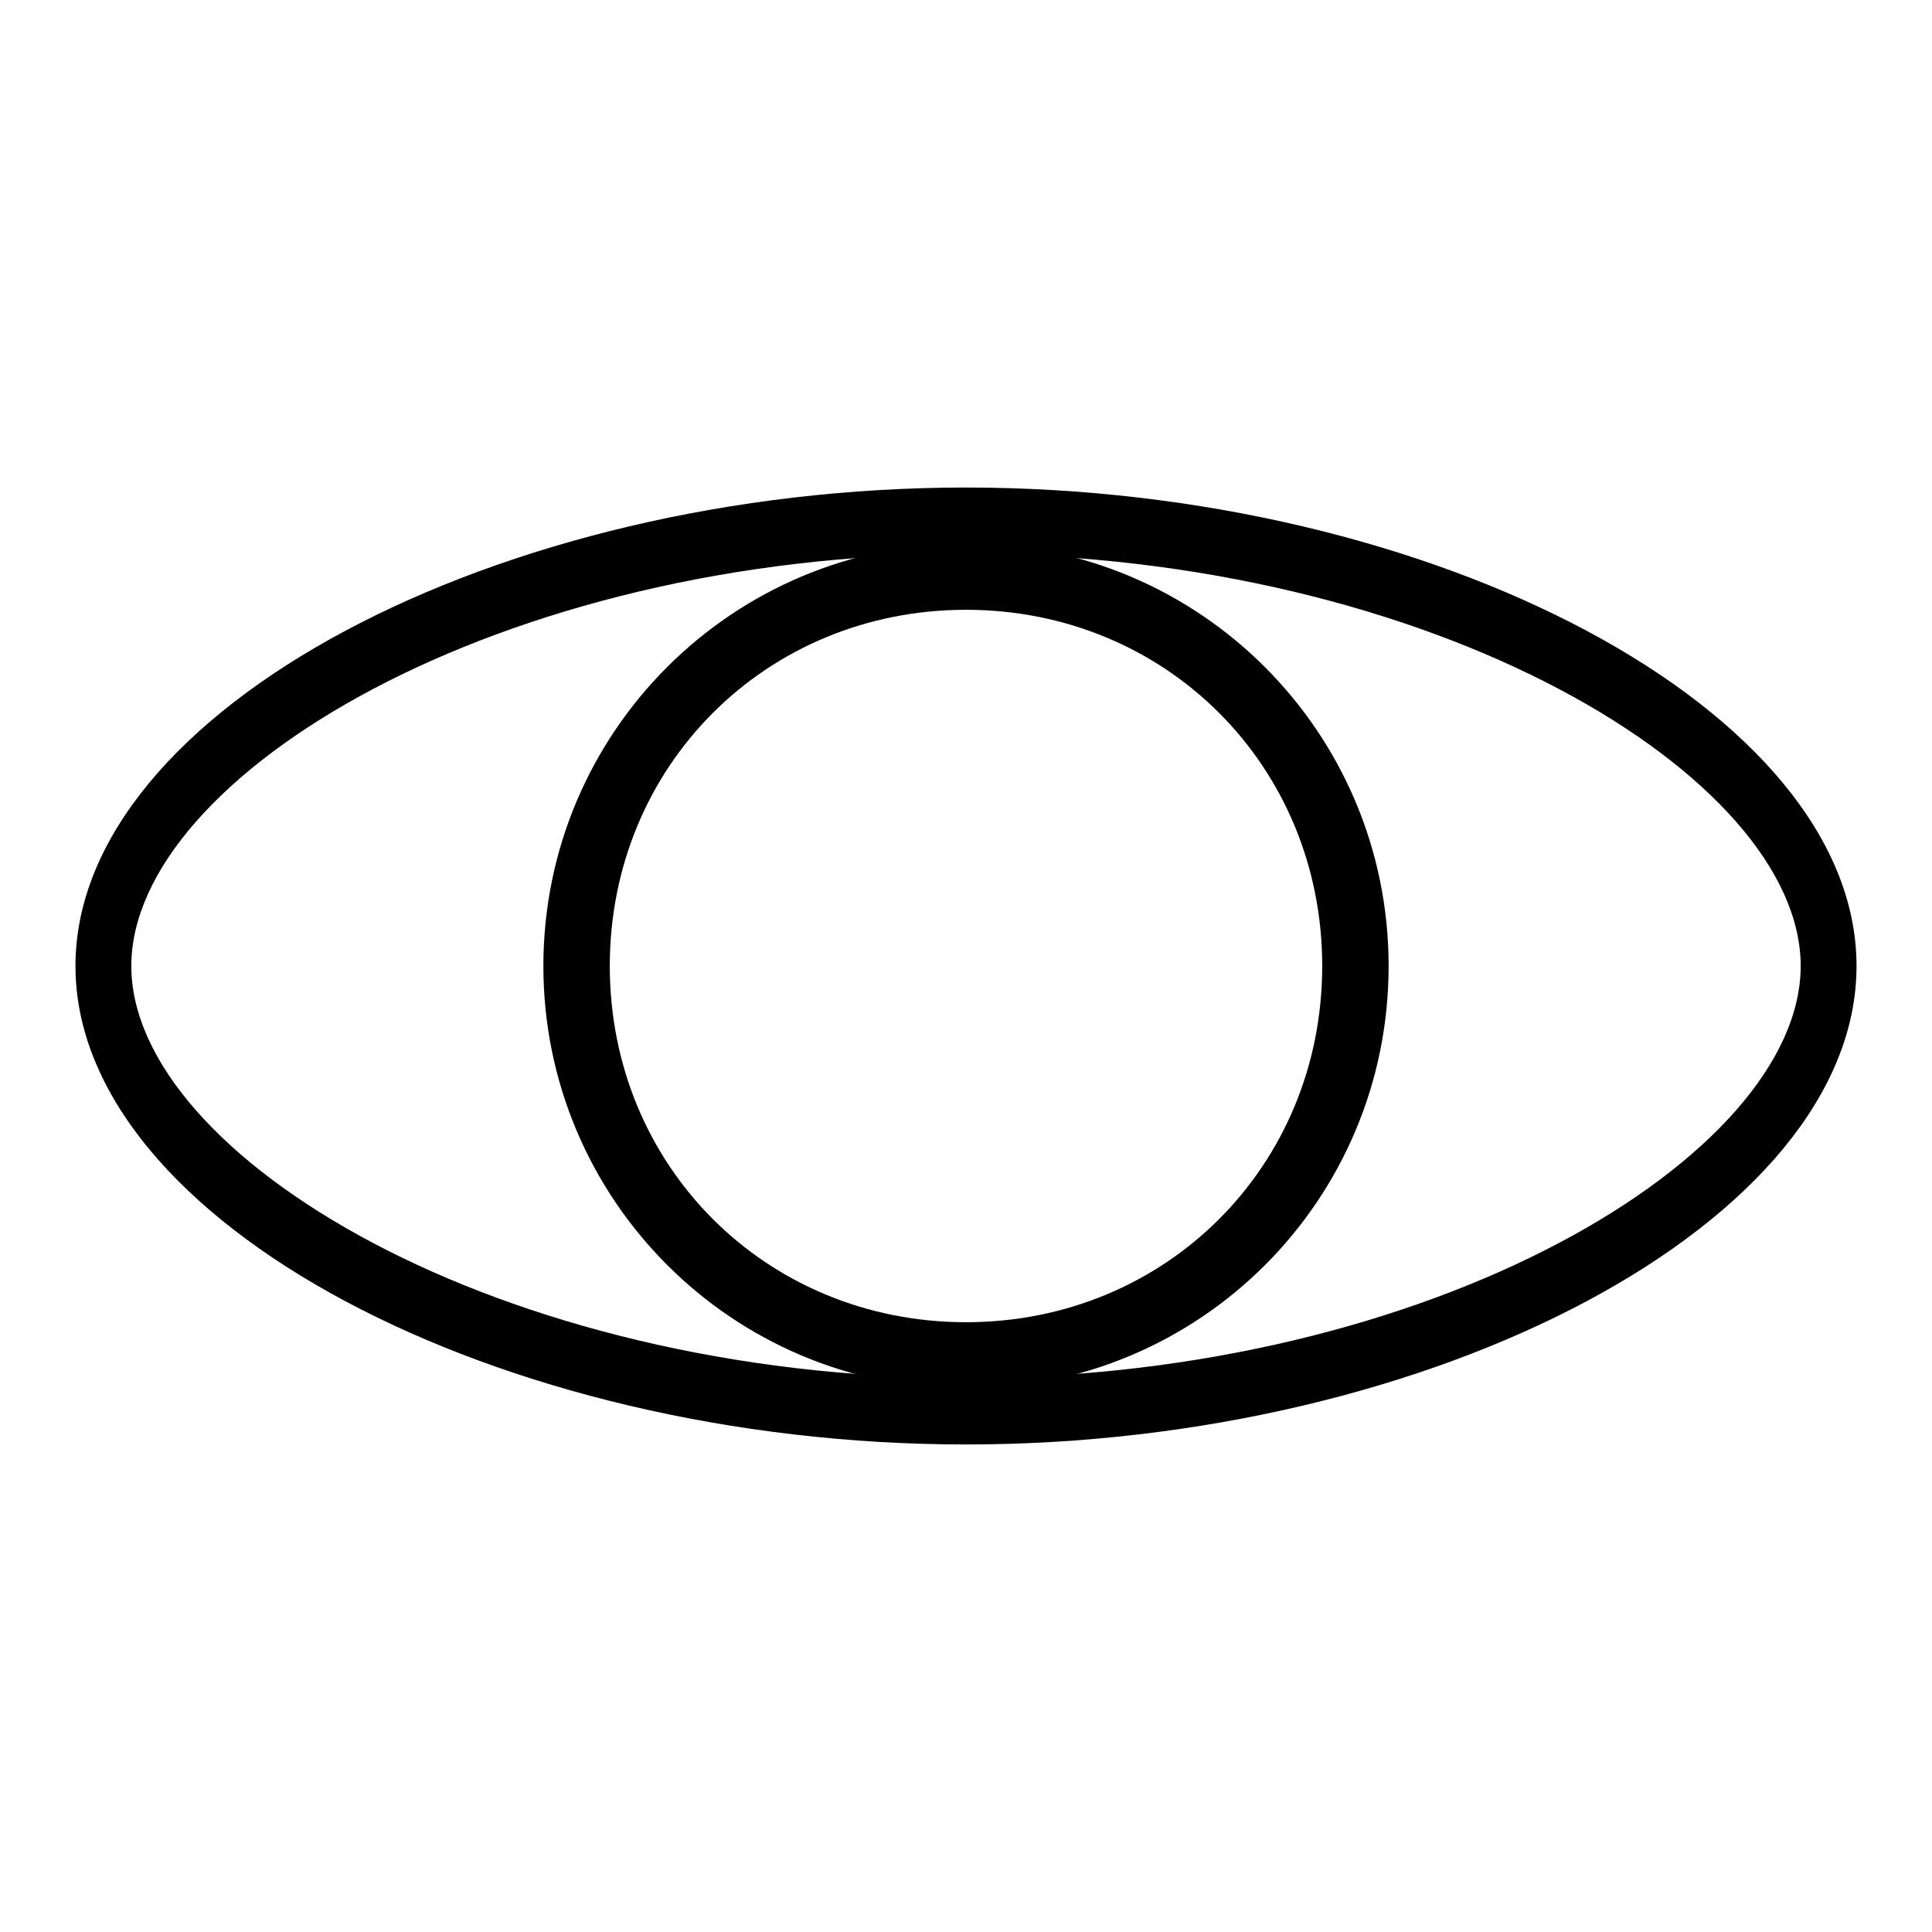
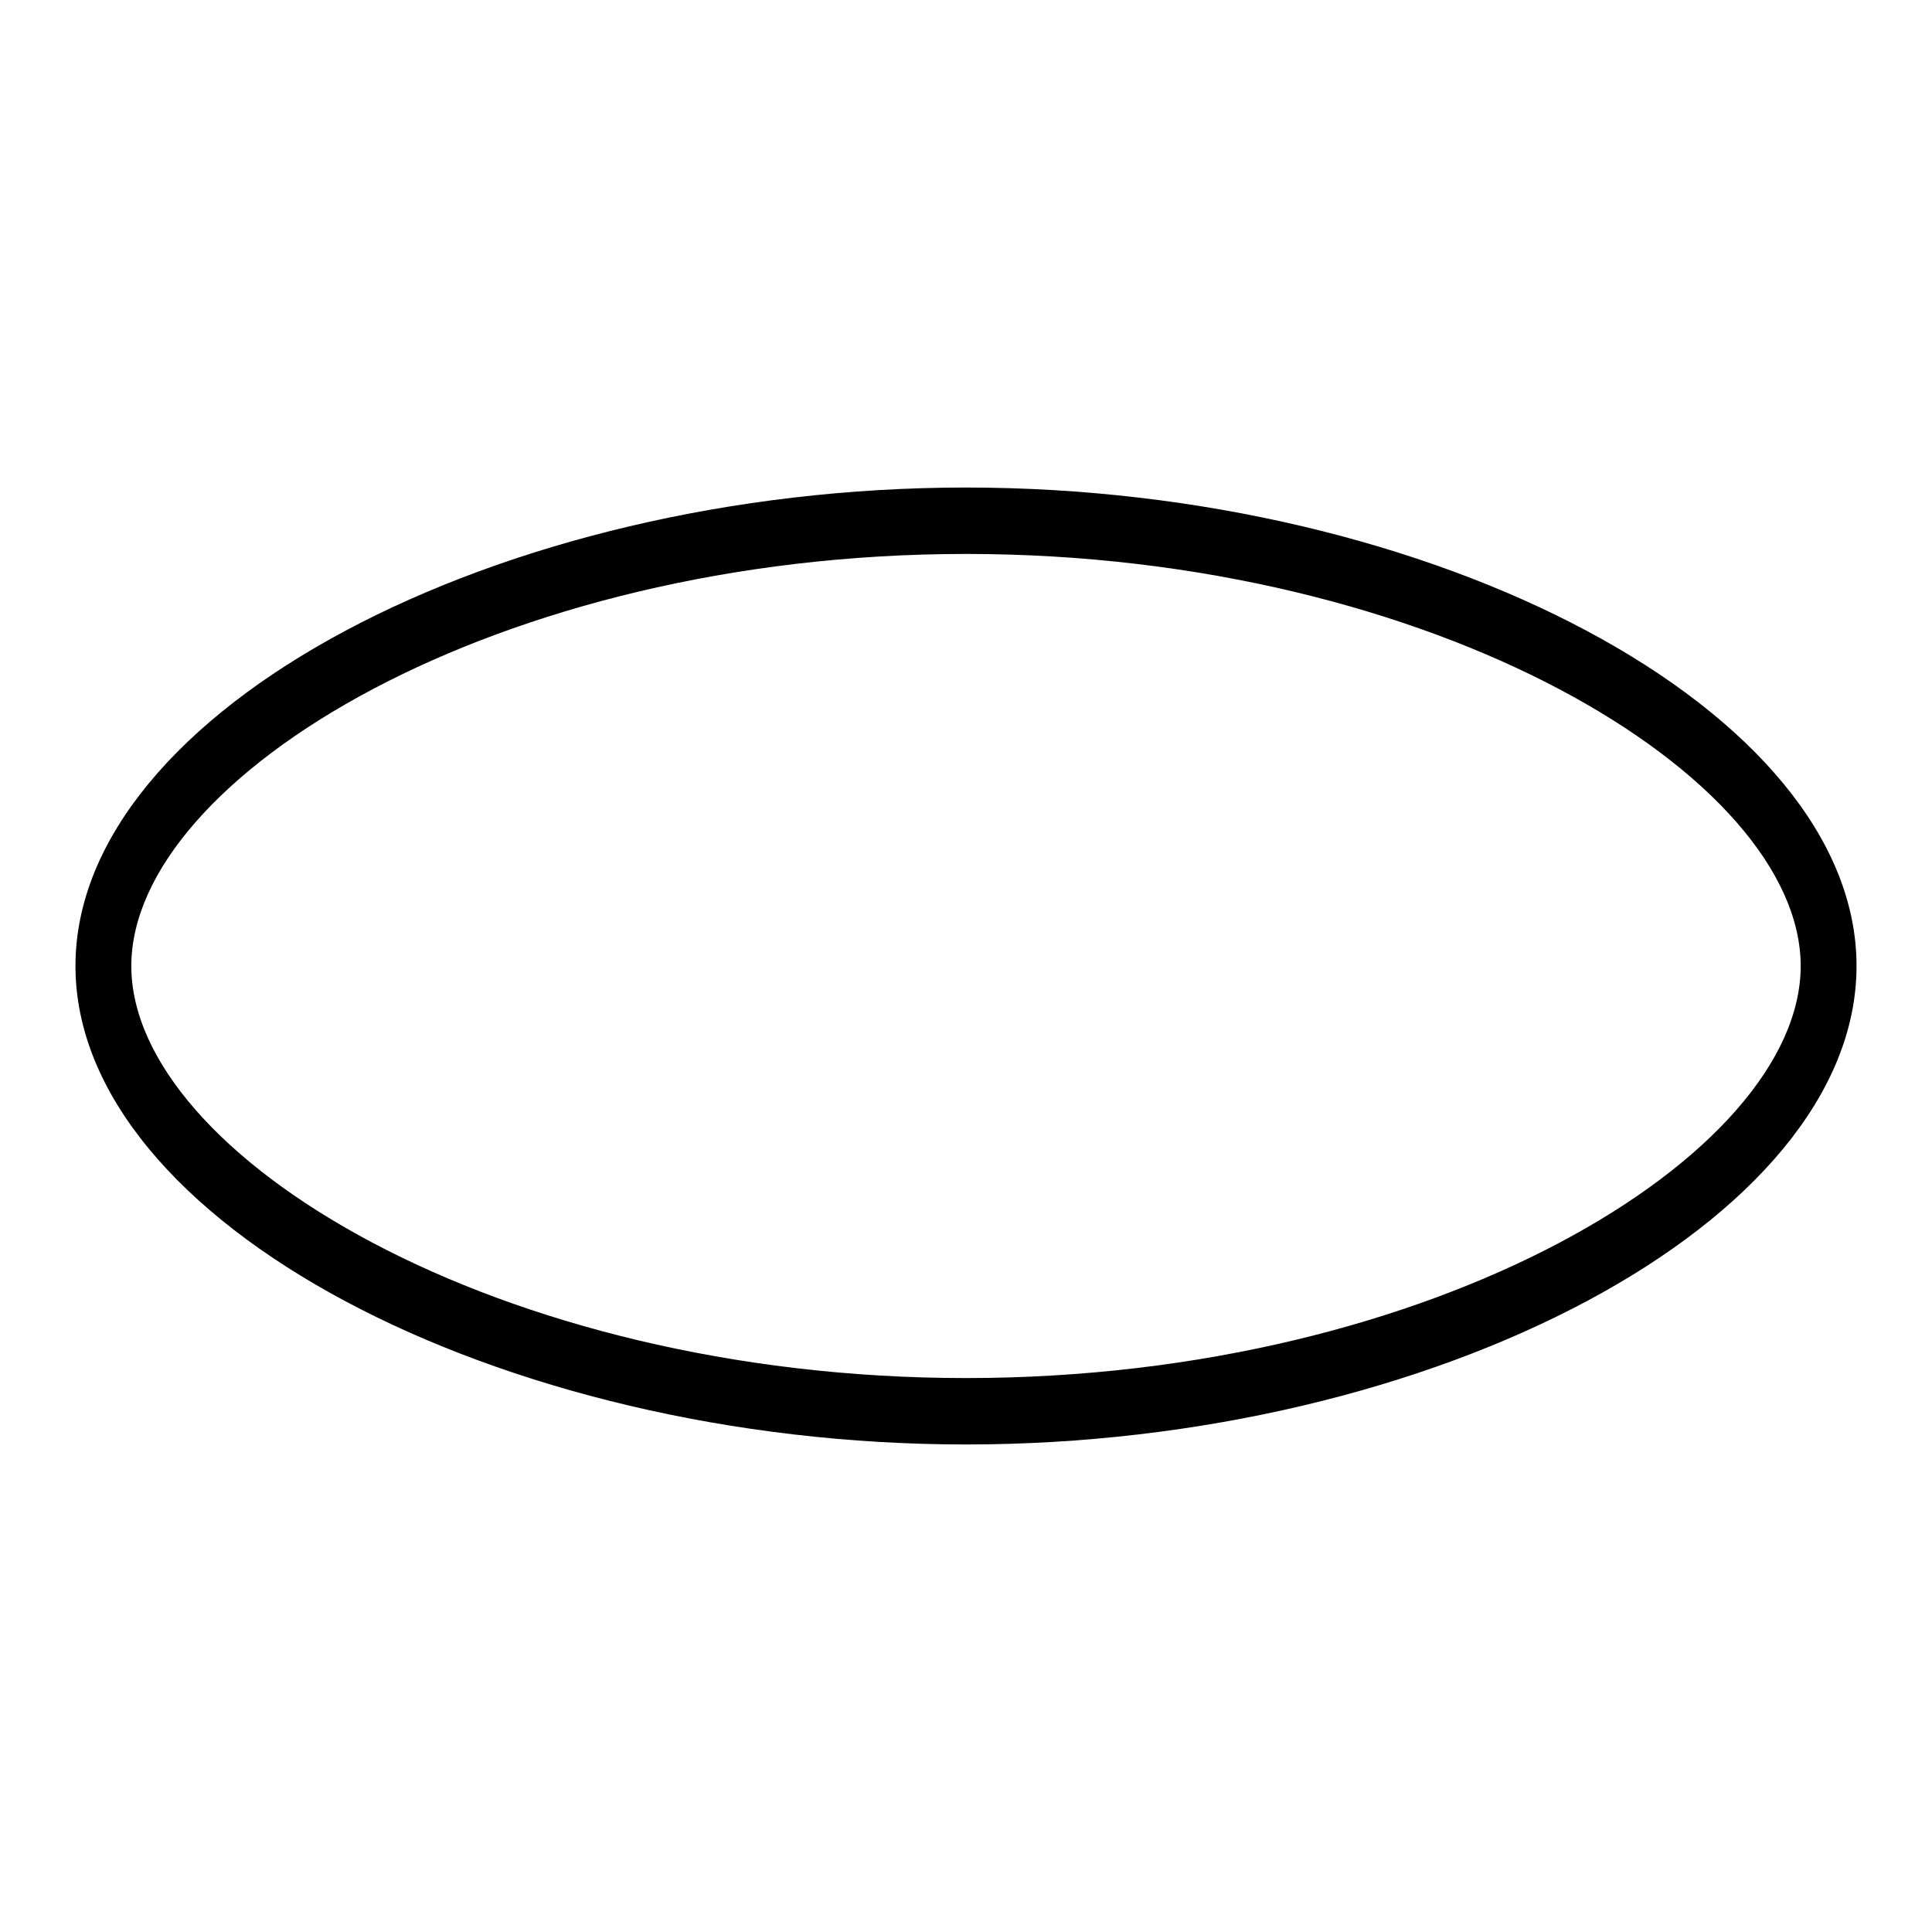
<svg xmlns="http://www.w3.org/2000/svg" version="1.1" x="0px" y="0px" viewBox="0 0 256 256" enable-background="new 0 0 256 256" xml:space="preserve">
  <g>
    <path fill="#000000" d="M128,191.4c-62,0-118-29.5-118-63.4s56-63.4,118-63.4S246,94.1,246,128S190,191.4,128,191.4z M128,73.4 c-62,0-110.6,29.5-110.6,54.6S66,182.6,128,182.6s110.6-29.5,110.6-54.6S190,73.4,128,73.4z" />
-     <path fill="#000000" d="M128,184c-31,0-56-25.1-56-56c0-31,25.1-56,56-56c31,0,56,25.1,56,56C184,159,159,184,128,184z M128,80.8 c-26.5,0-47.2,20.7-47.2,47.2s20.7,47.2,47.2,47.2s47.2-20.7,47.2-47.2S154.5,80.8,128,80.8z" />
  </g>
</svg>